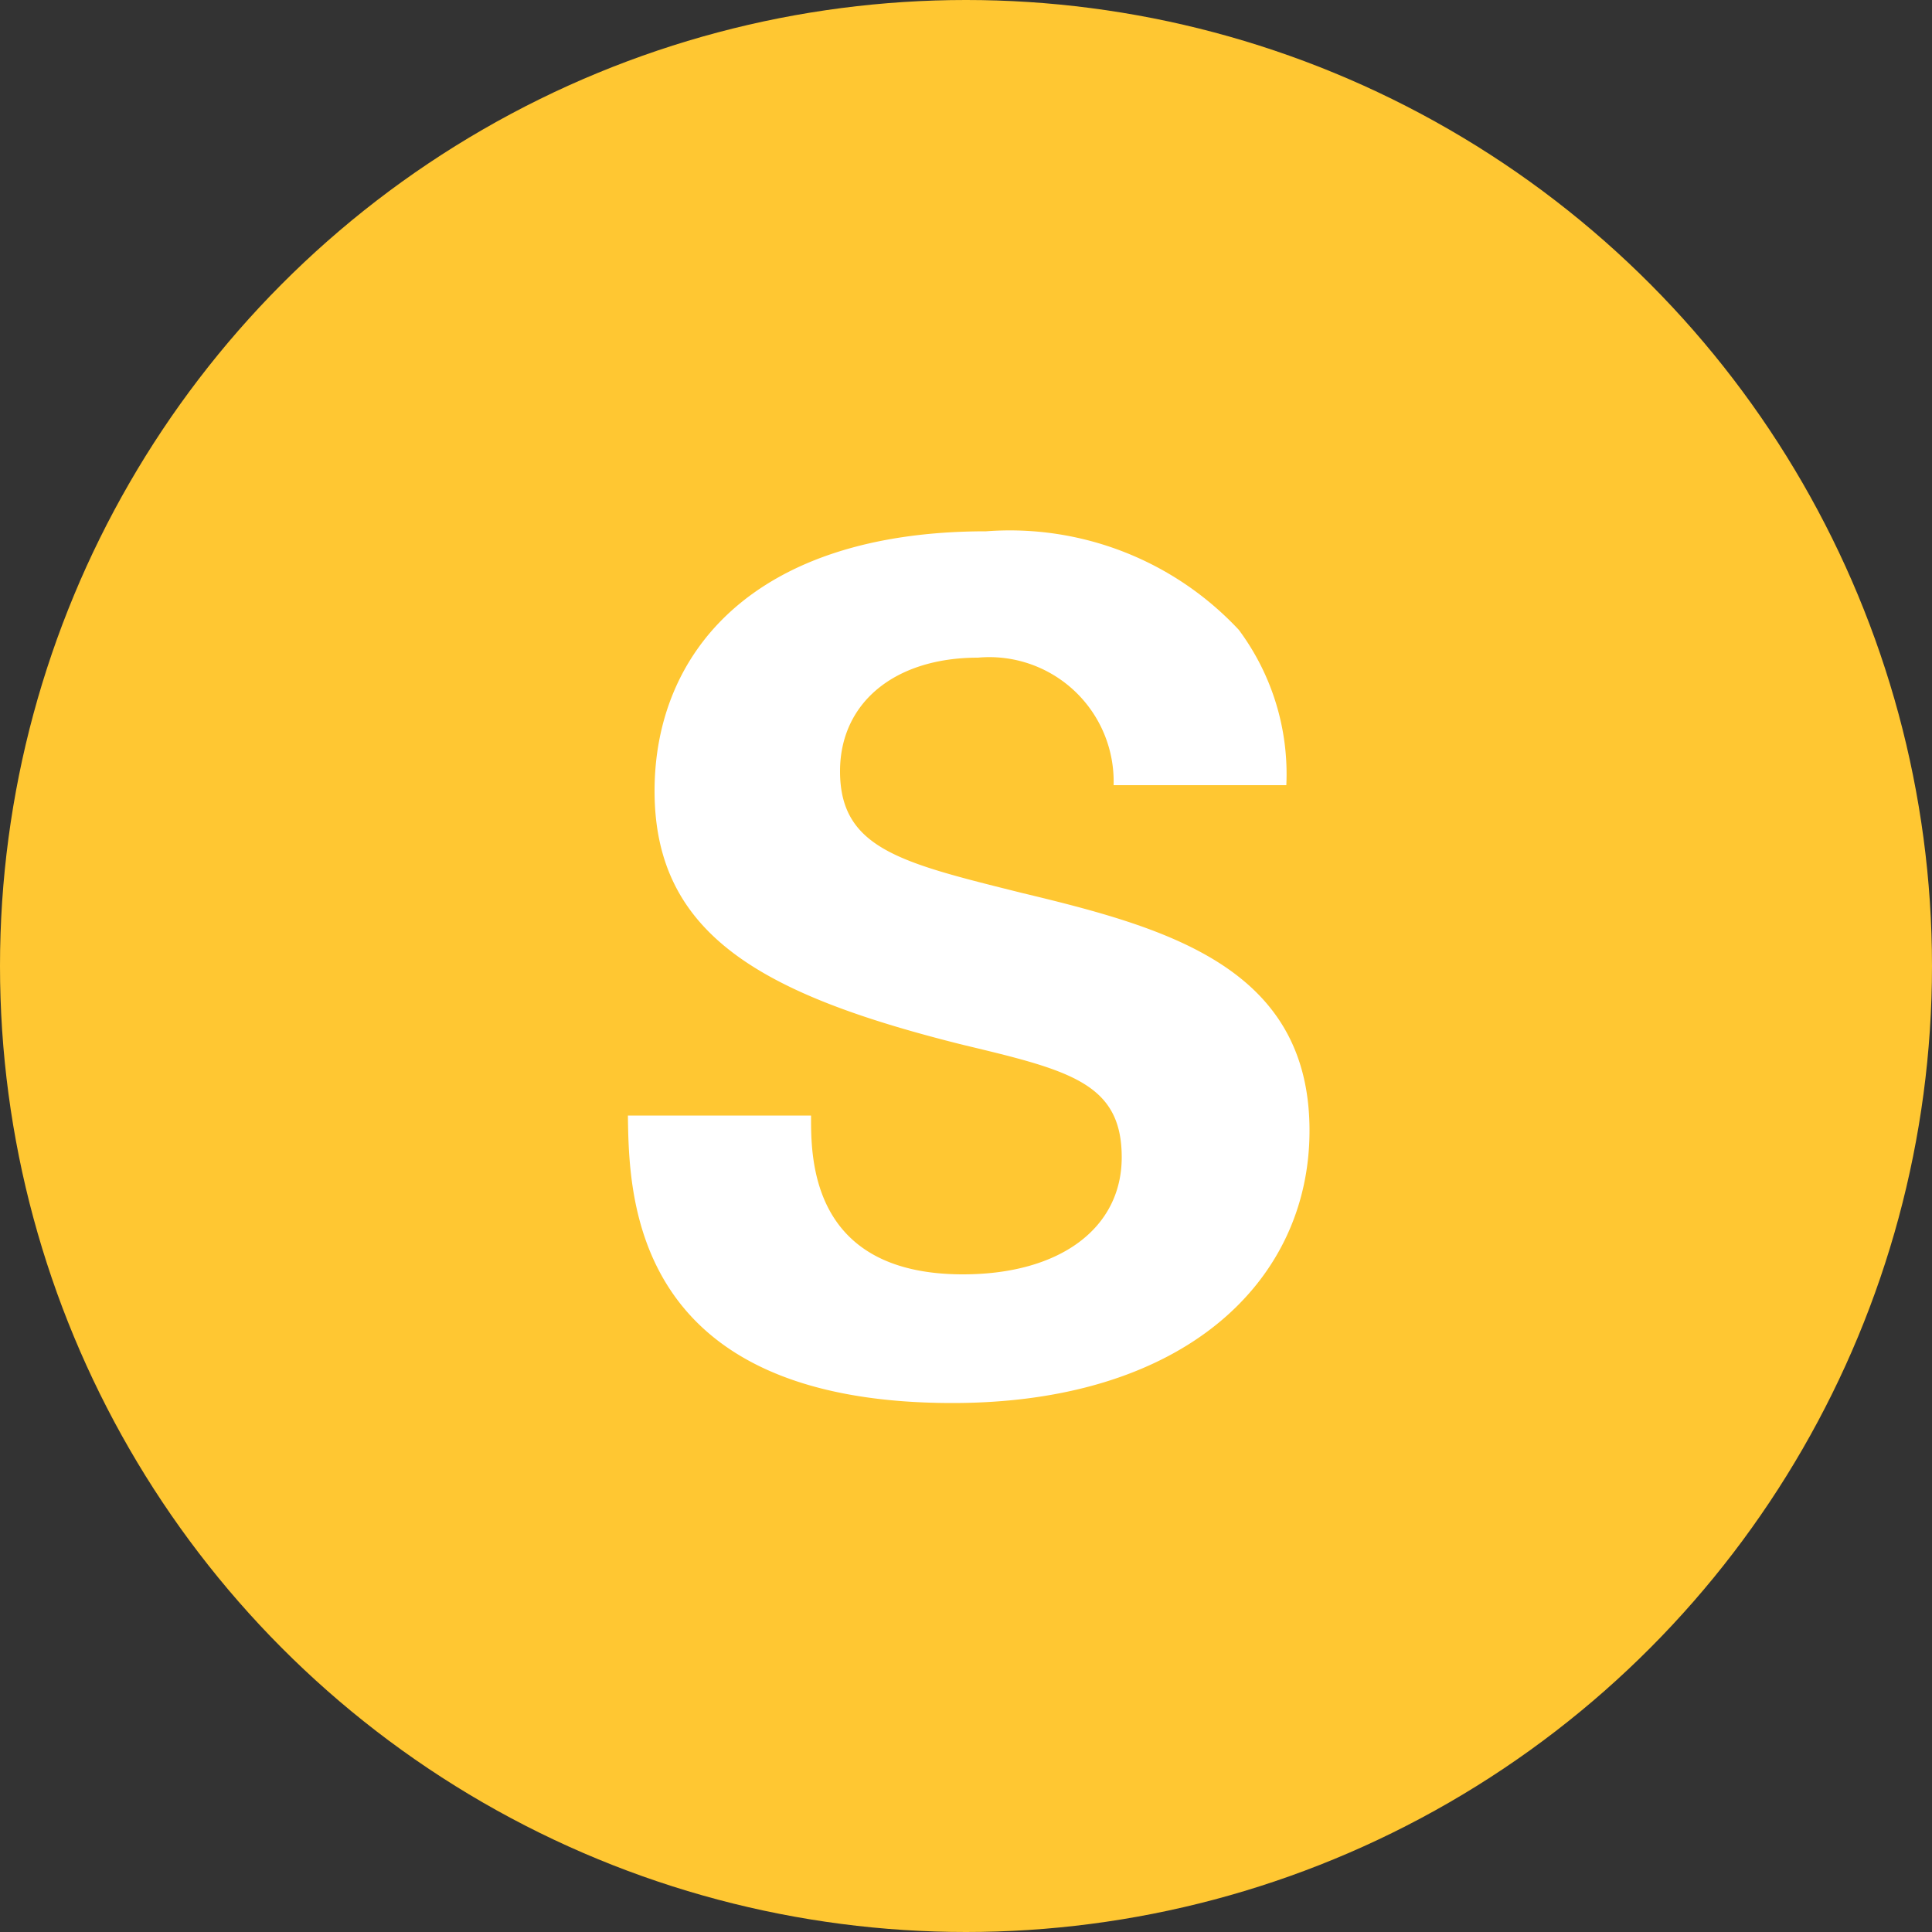
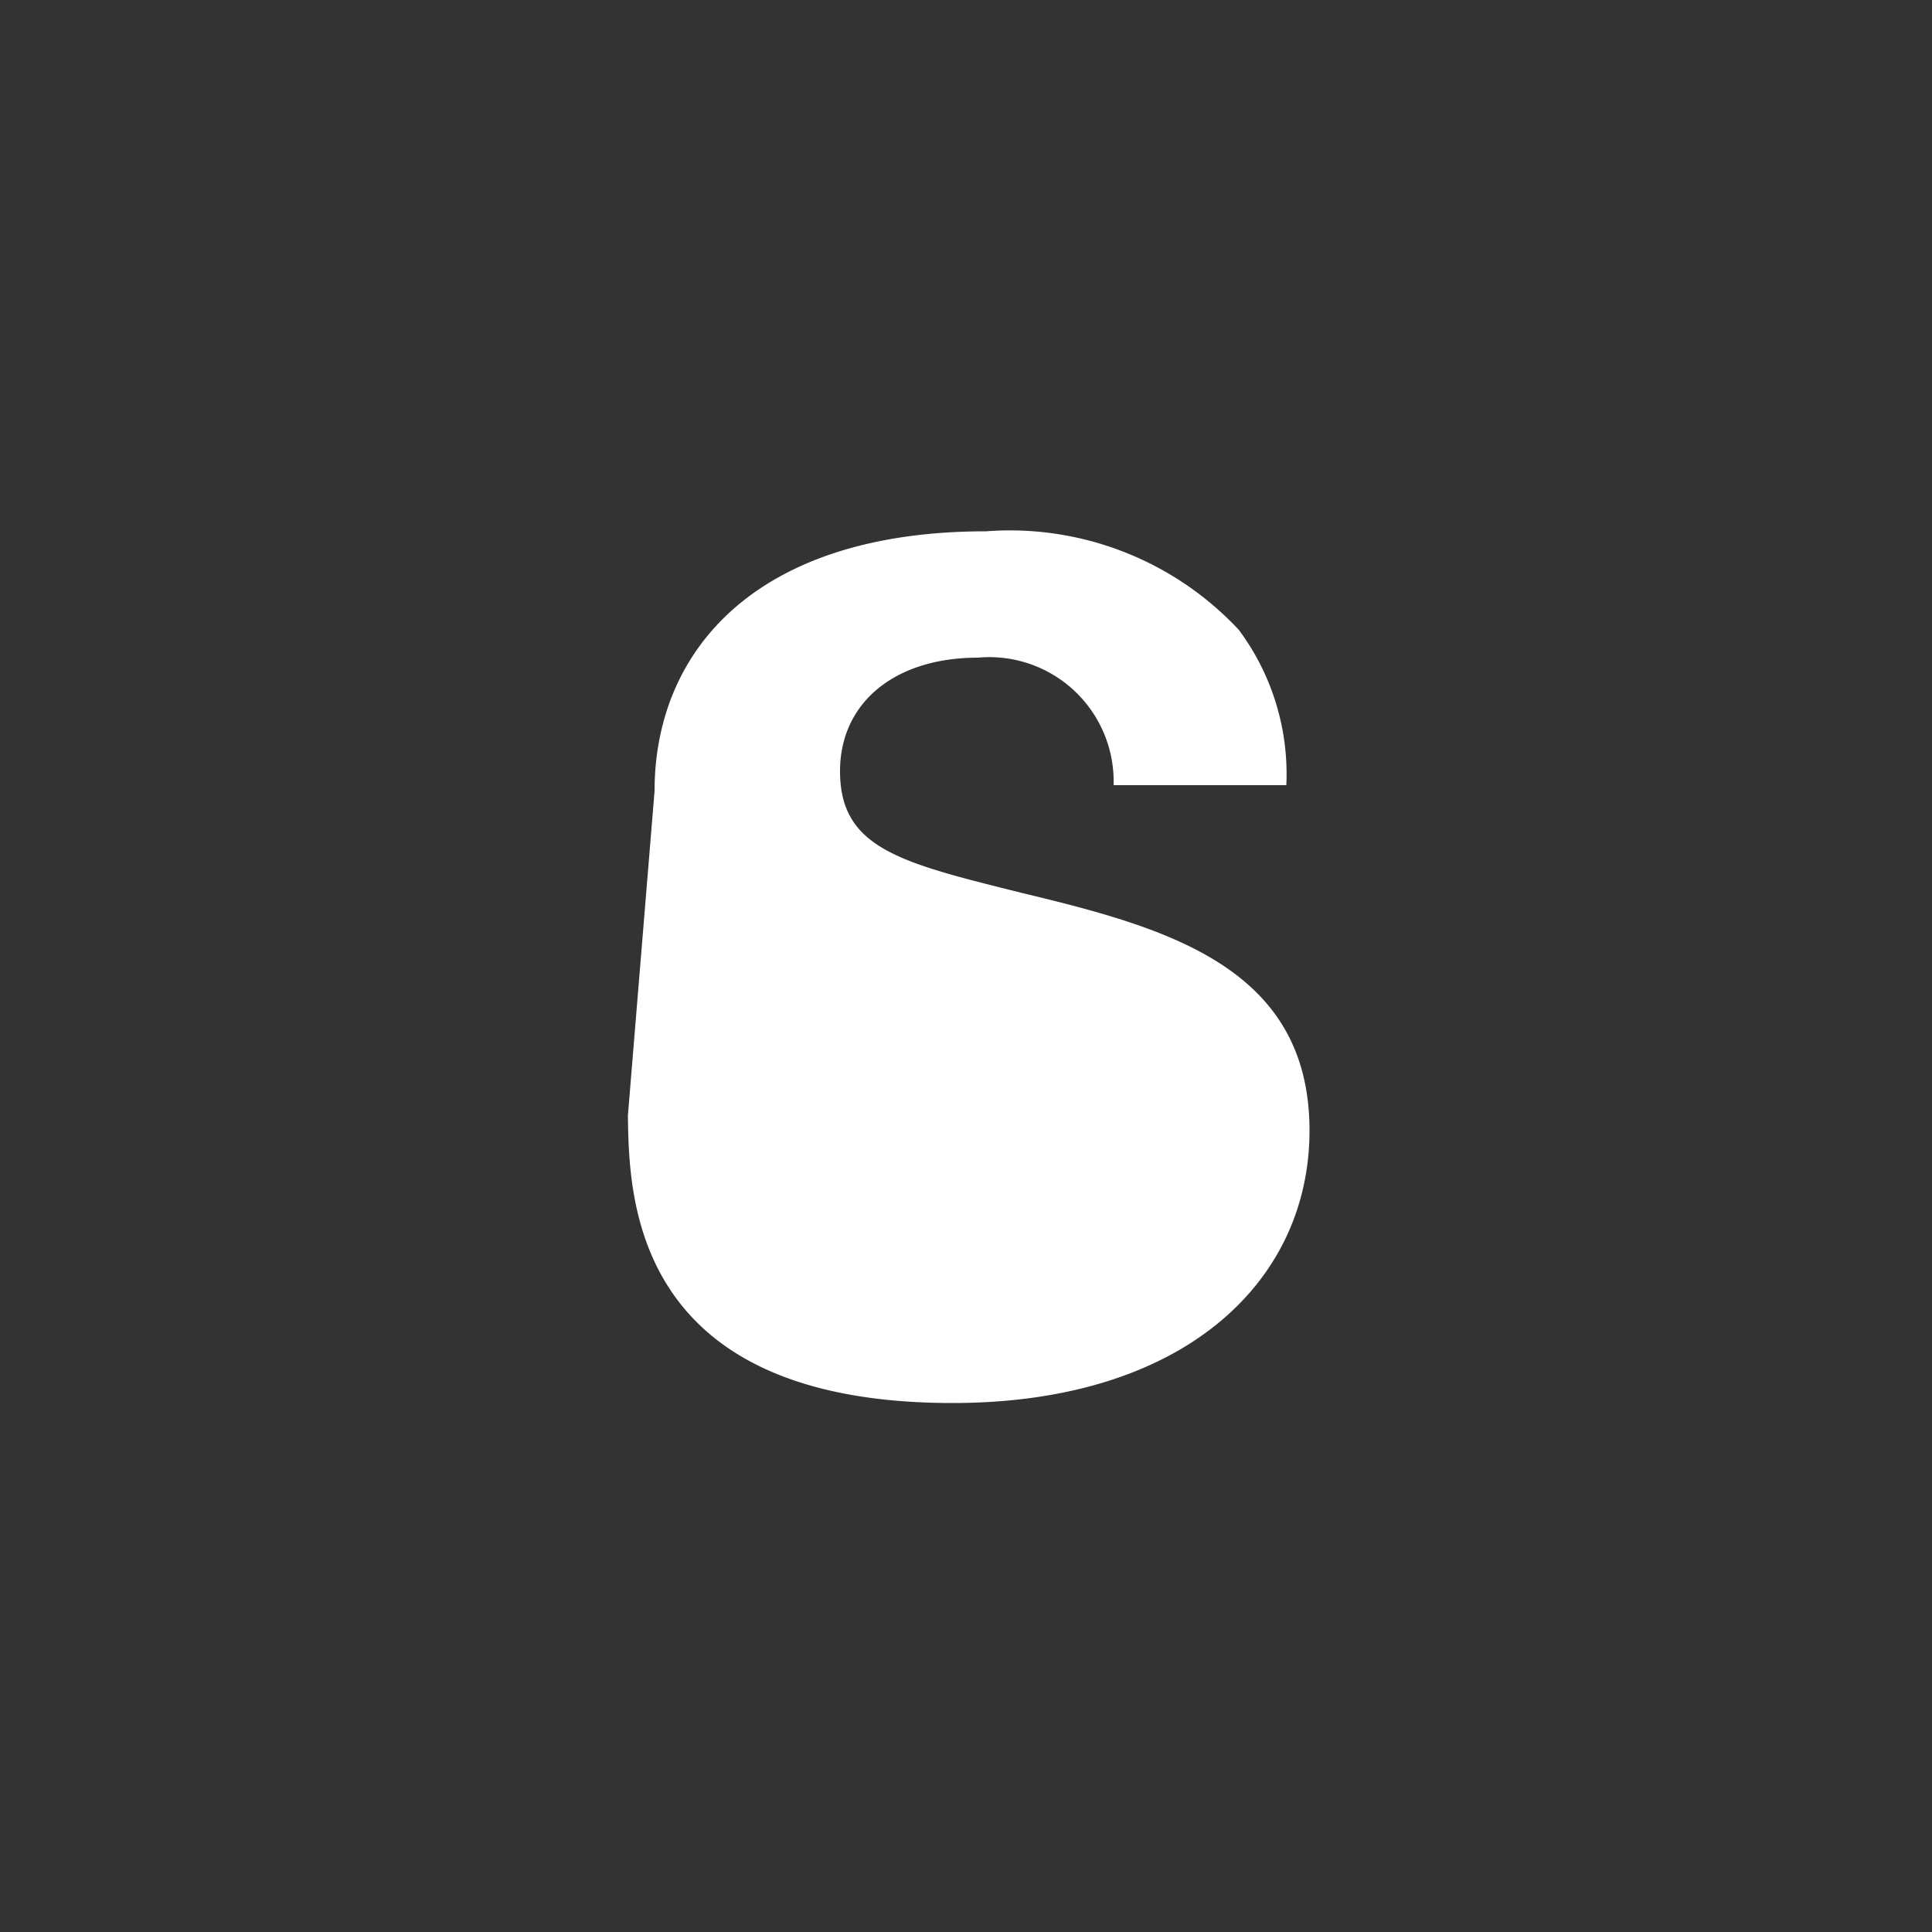
<svg xmlns="http://www.w3.org/2000/svg" width="40" height="40" viewBox="0 0 40 40">
  <rect x="0" y="0" width="40" height="40" fill="#333333" stroke="none" />
  <g transform="translate(-331 -1648)">
-     <circle cx="20" cy="20" r="20" transform="translate(331 1648)" fill="#ffc732" />
-     <path d="M-1.664,11.456c.024,1.68.072,5.952,6.72,5.952,4.8,0,7.392-2.52,7.392-5.64,0-3.384-2.952-4.2-5.952-4.92C4,6.224,2.728,5.936,2.728,4.328c0-1.416,1.128-2.352,2.856-2.352a2.575,2.575,0,0,1,2.808,2.64h3.576A5,5,0,0,0,10.984,1.4,6.488,6.488,0,0,0,5.752-.64C.928-.64-1.112,1.88-1.112,4.736c0,3,2.256,4.224,6.384,5.256,2.208.528,3.288.792,3.288,2.328,0,1.464-1.272,2.424-3.288,2.424-3.192,0-3.144-2.472-3.144-3.288Z" transform="translate(345.664 1659.64)" fill="#fff" />
+     <path d="M-1.664,11.456c.024,1.68.072,5.952,6.72,5.952,4.8,0,7.392-2.52,7.392-5.64,0-3.384-2.952-4.2-5.952-4.92C4,6.224,2.728,5.936,2.728,4.328c0-1.416,1.128-2.352,2.856-2.352a2.575,2.575,0,0,1,2.808,2.64h3.576A5,5,0,0,0,10.984,1.4,6.488,6.488,0,0,0,5.752-.64C.928-.64-1.112,1.88-1.112,4.736Z" transform="translate(345.664 1659.64)" fill="#fff" />
  </g>
</svg>